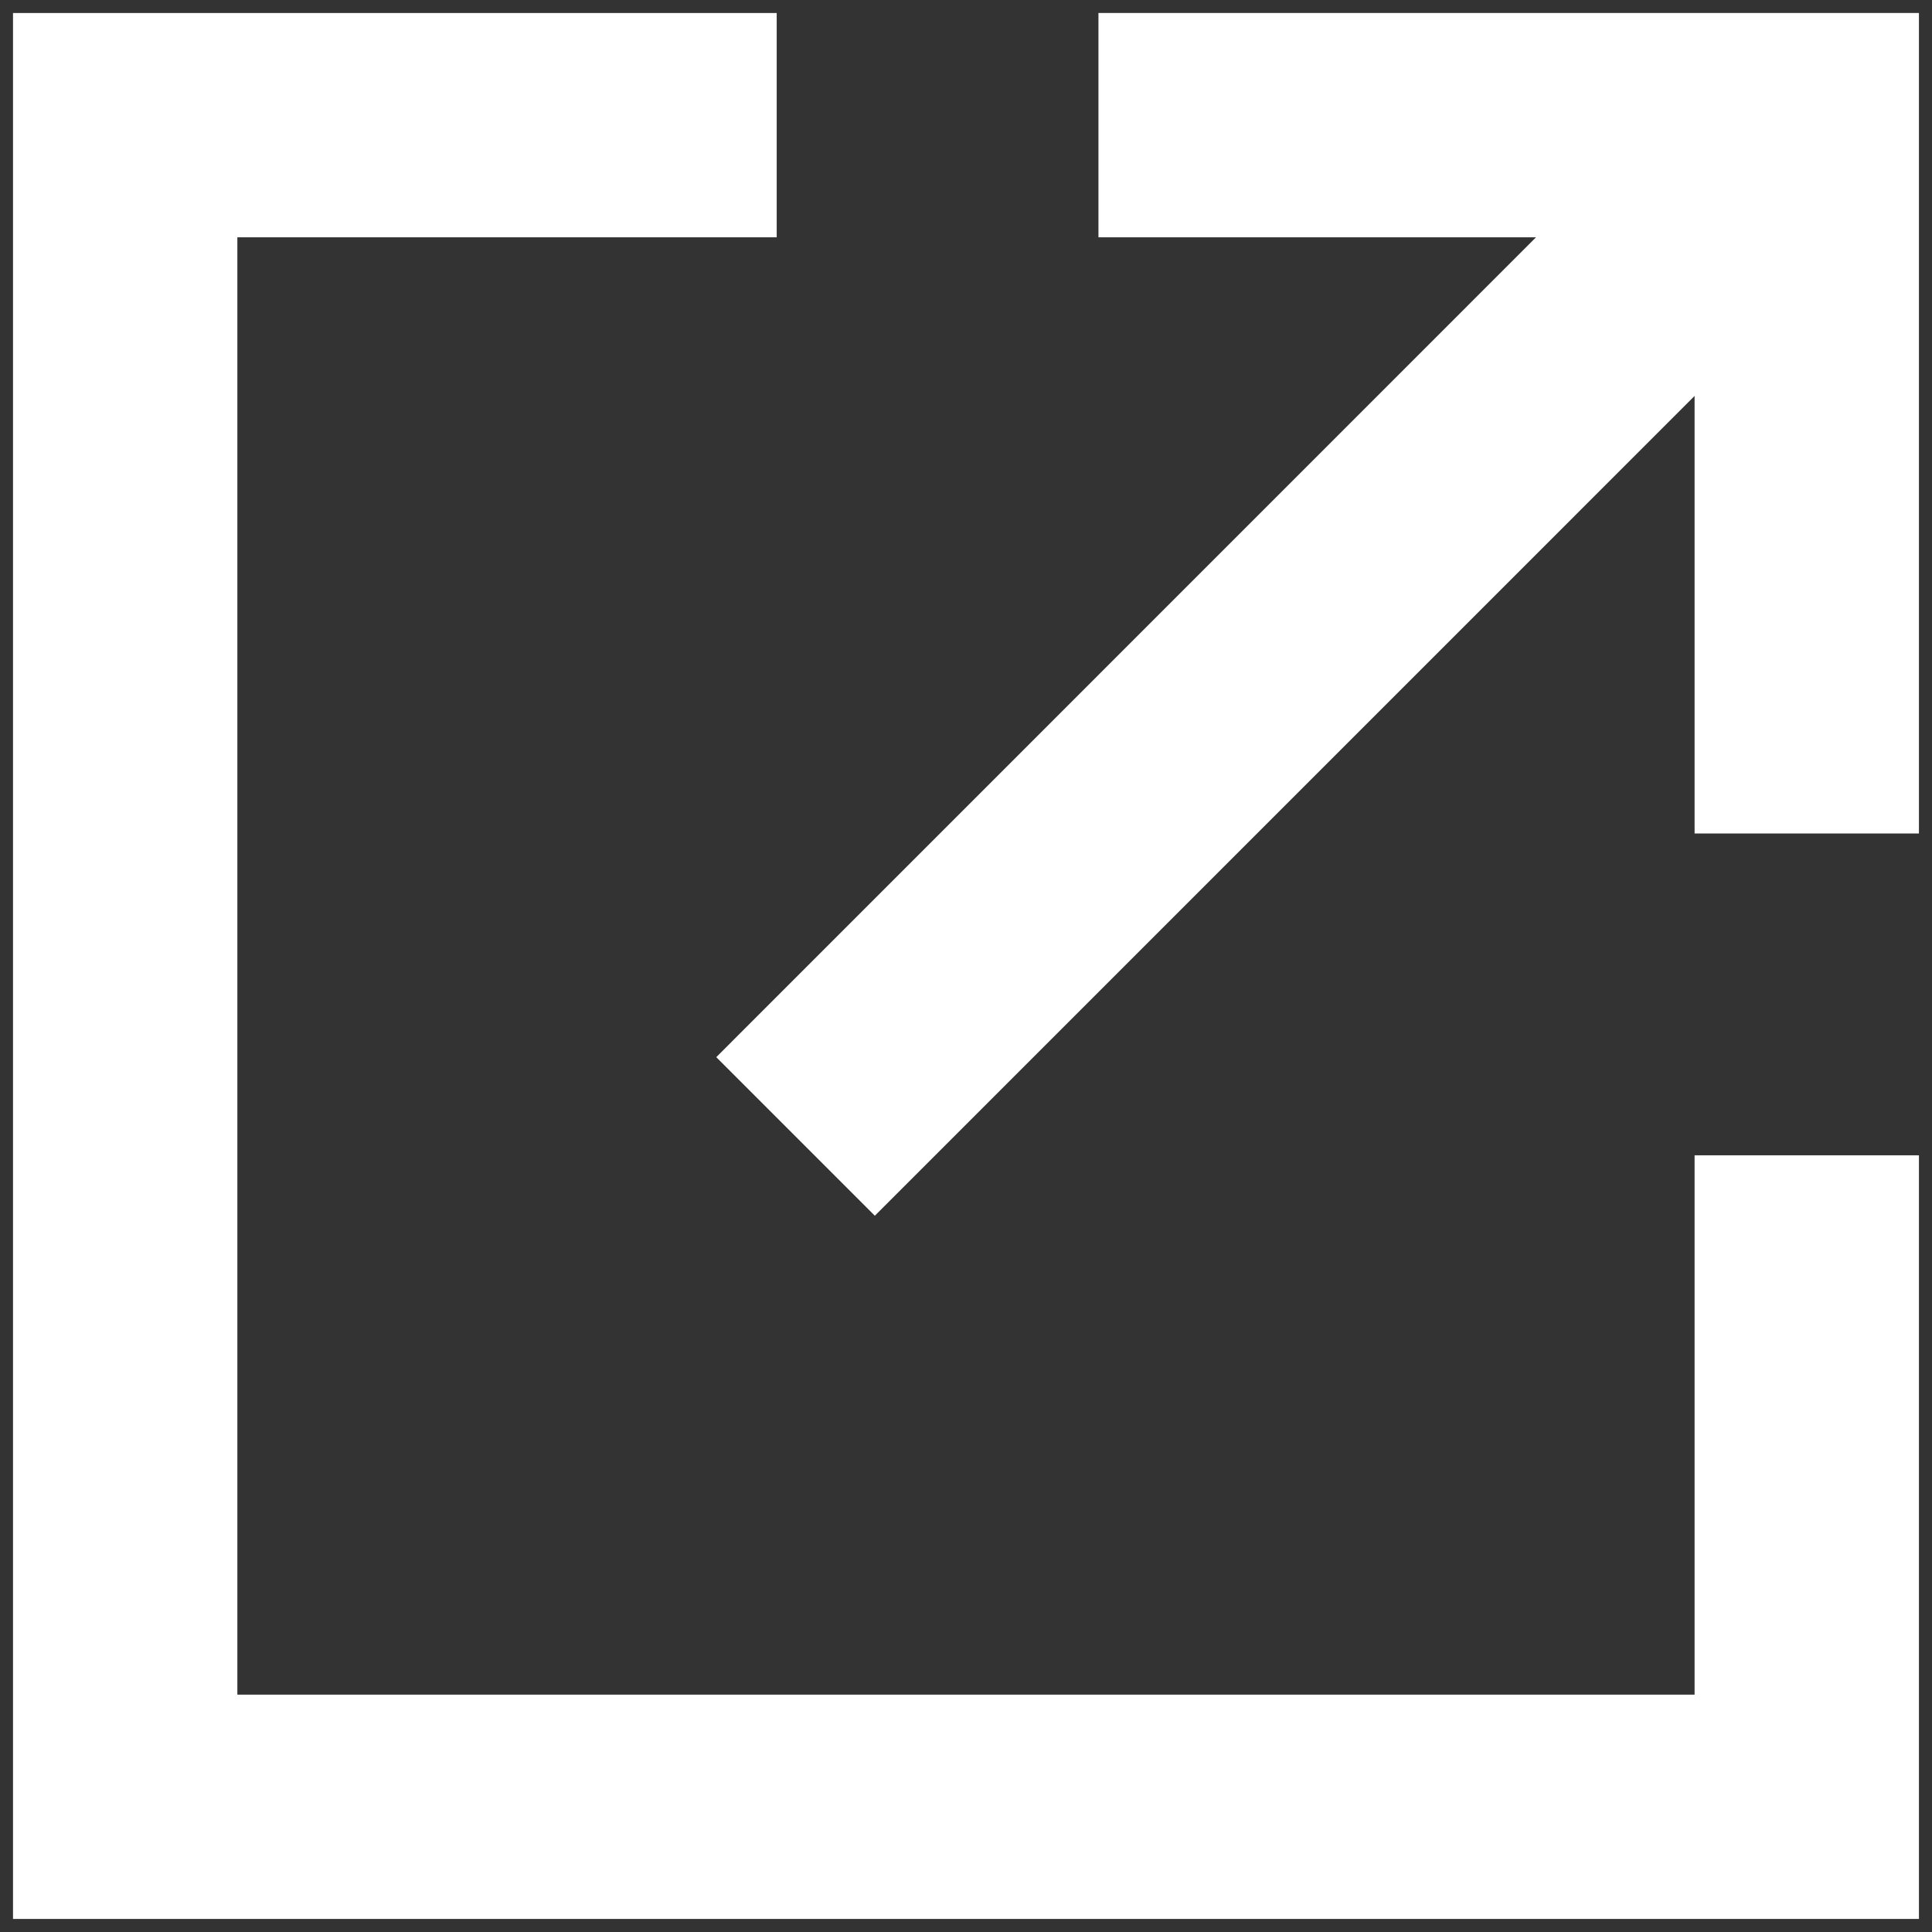
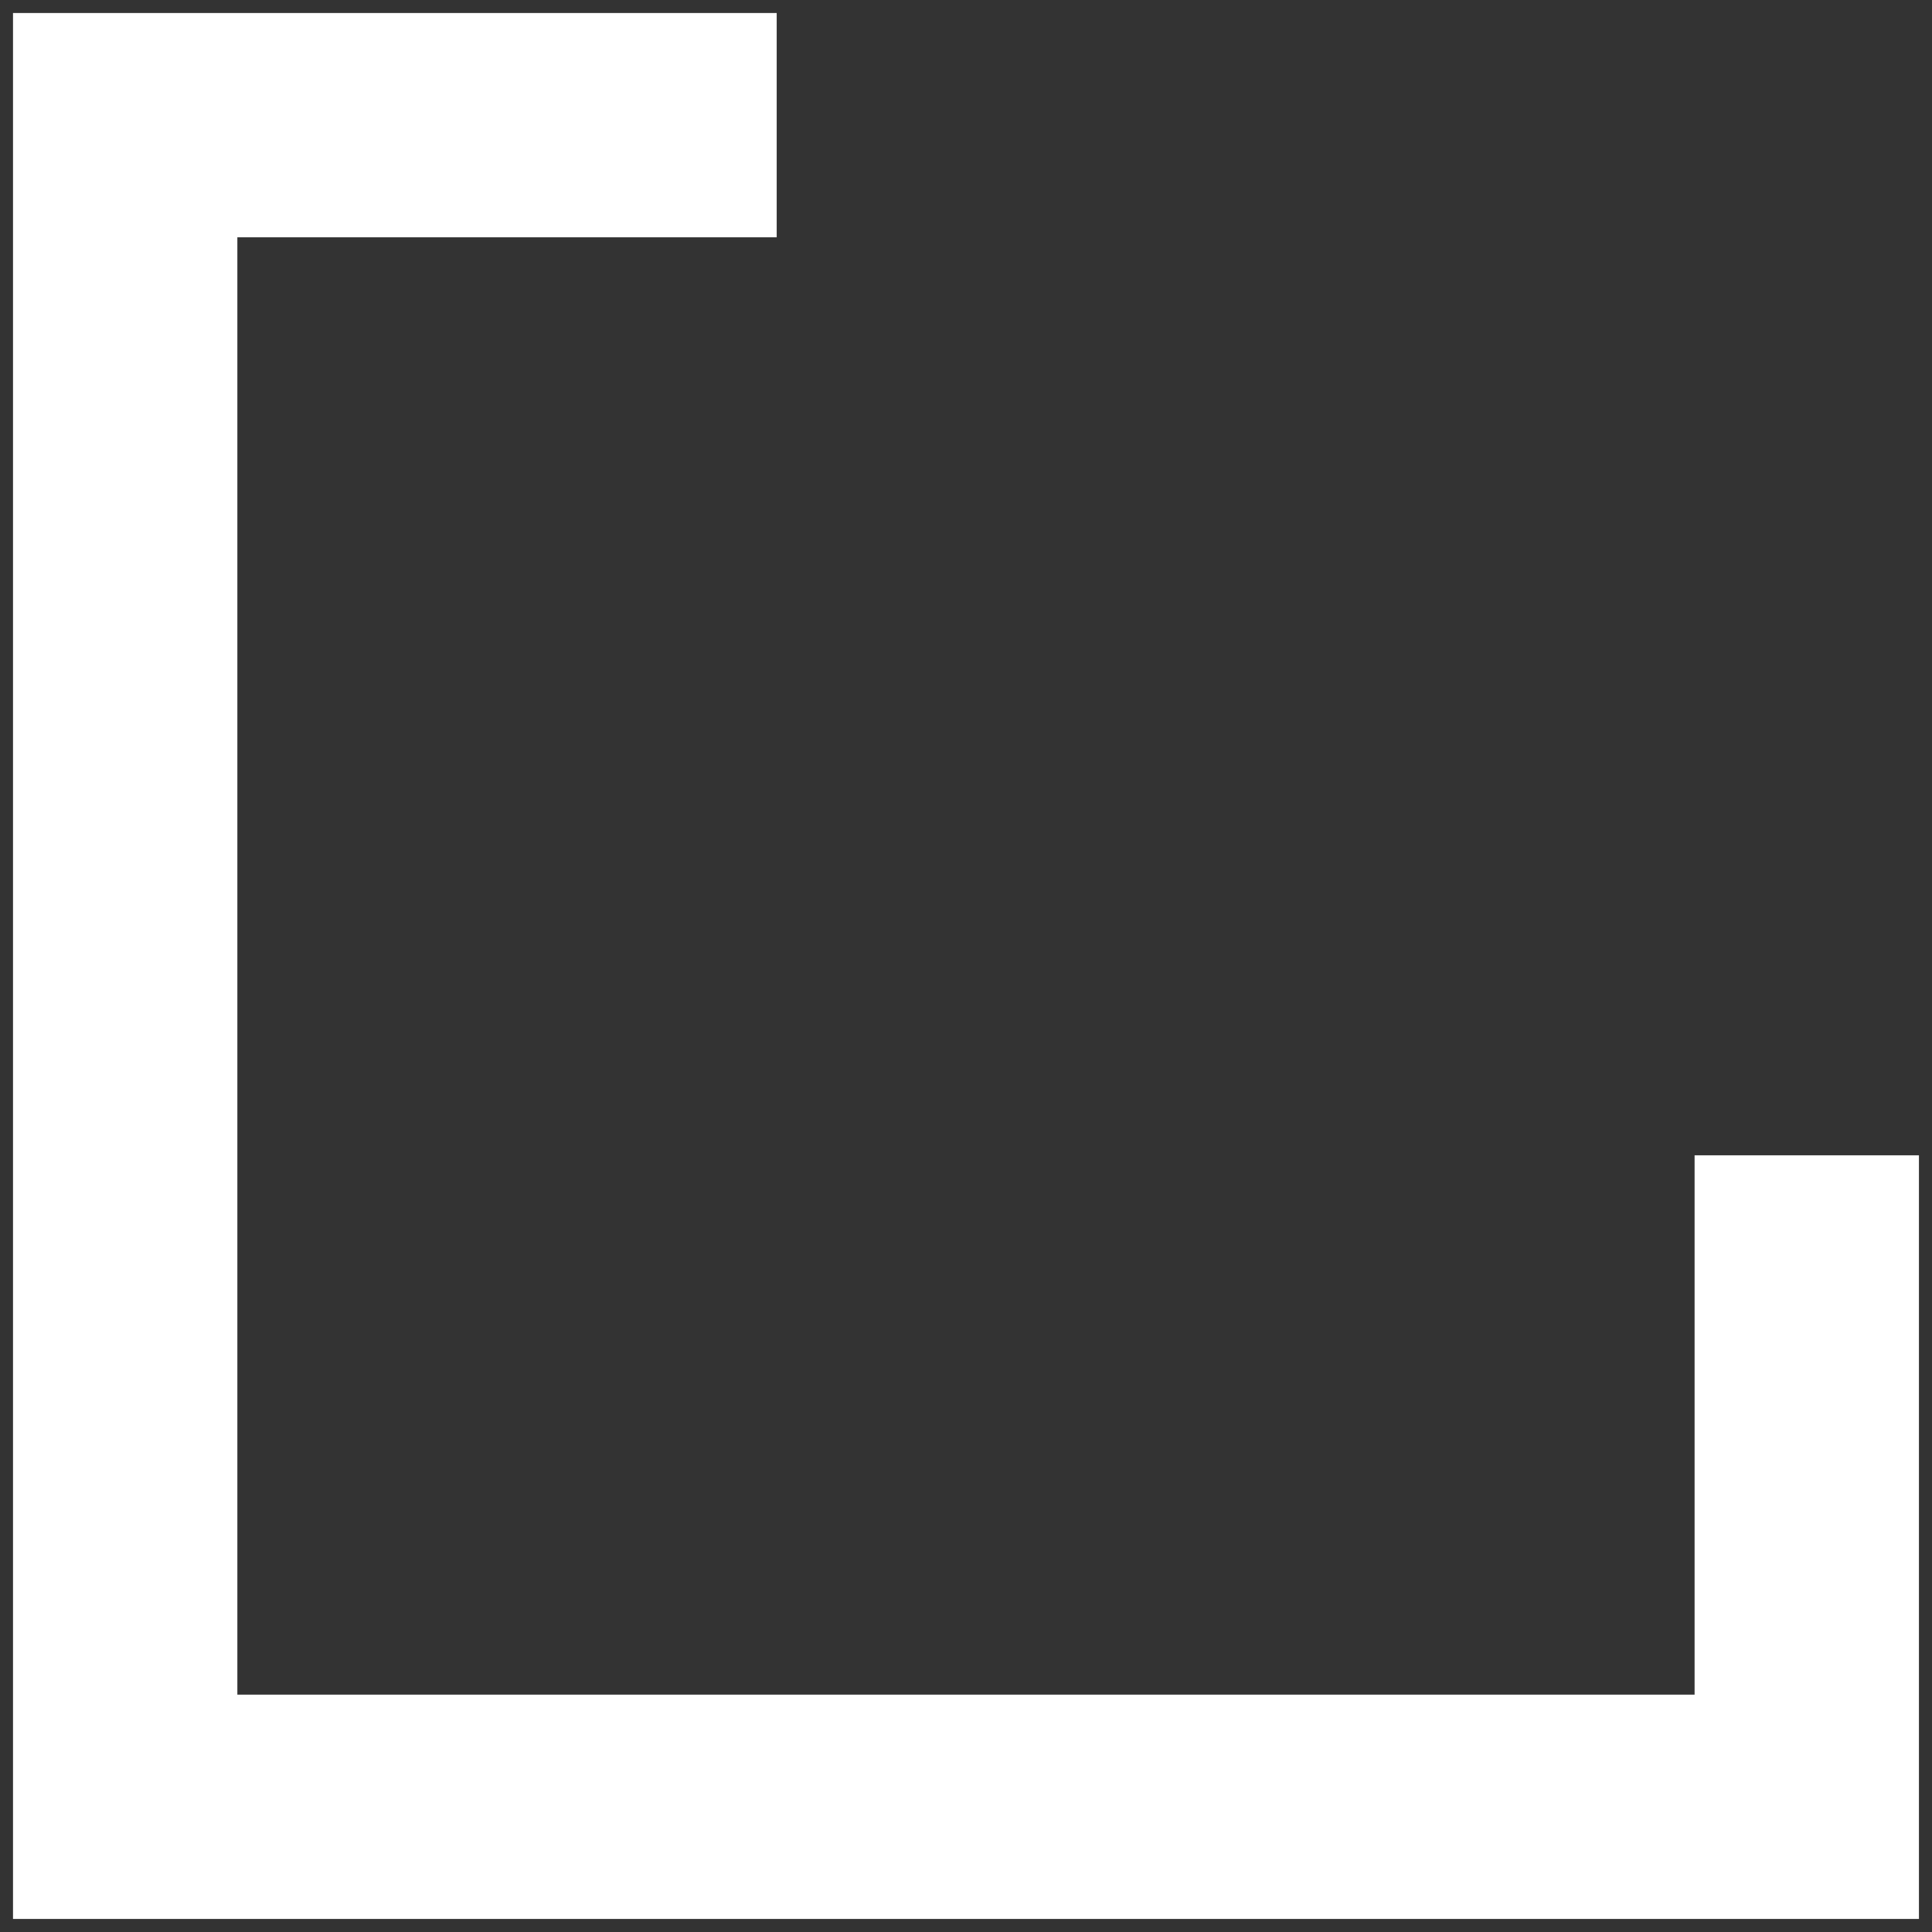
<svg xmlns="http://www.w3.org/2000/svg" id="_Слой_1" data-name="Слой_1" version="1.1" viewBox="0 0 34.016 34.016">
  <rect x="0" y="0" width="34.016" height="34.016" fill="#333333" stroke="none" />
  <defs>
    <style> .st0 { fill: #fff; } </style>
  </defs>
  <polyline class="st0" points=".229 33.786 .229 .229 13.675 .229 13.675 4.178 4.179 4.178 4.179 29.837 29.836 29.837 29.836 20.341 33.786 20.341 33.786 33.786" />
-   <polygon class="st0" points="29.836 14.675 29.836 6.971 15.403 21.405 12.611 18.613 27.044 4.178 19.34 4.178 19.34 .229 33.786 .229 33.786 14.675 29.836 14.675" />
</svg>